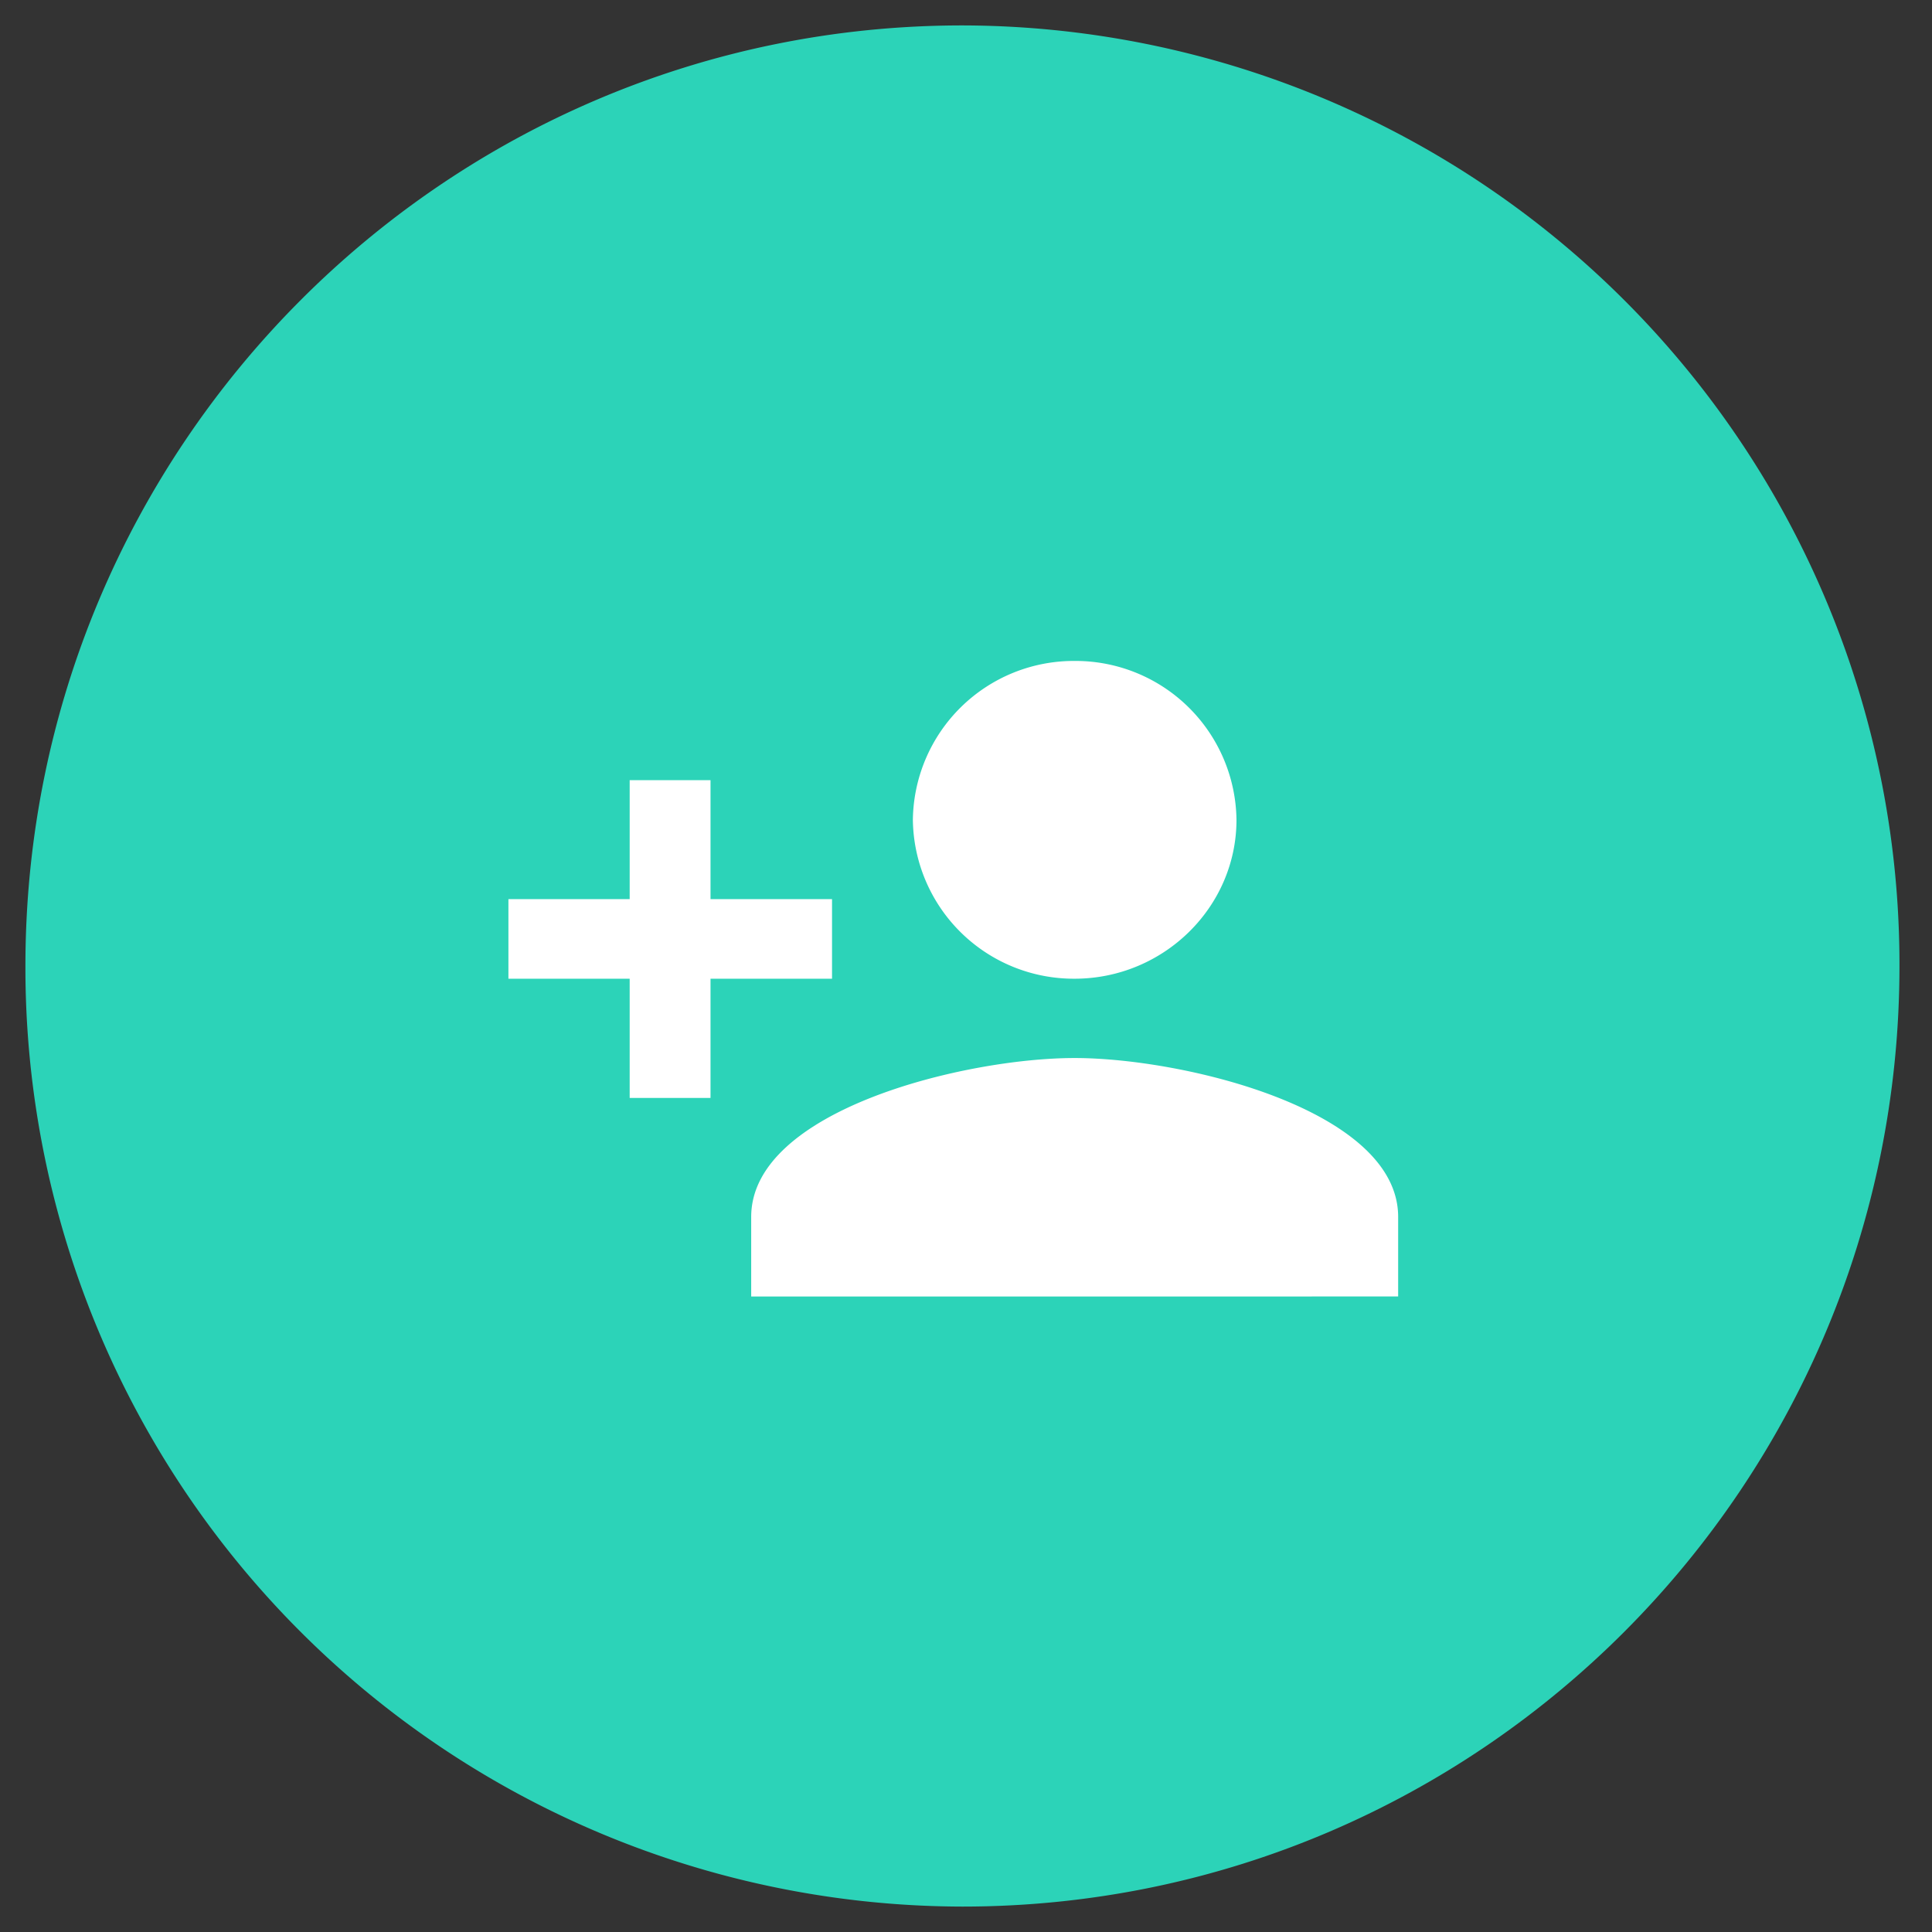
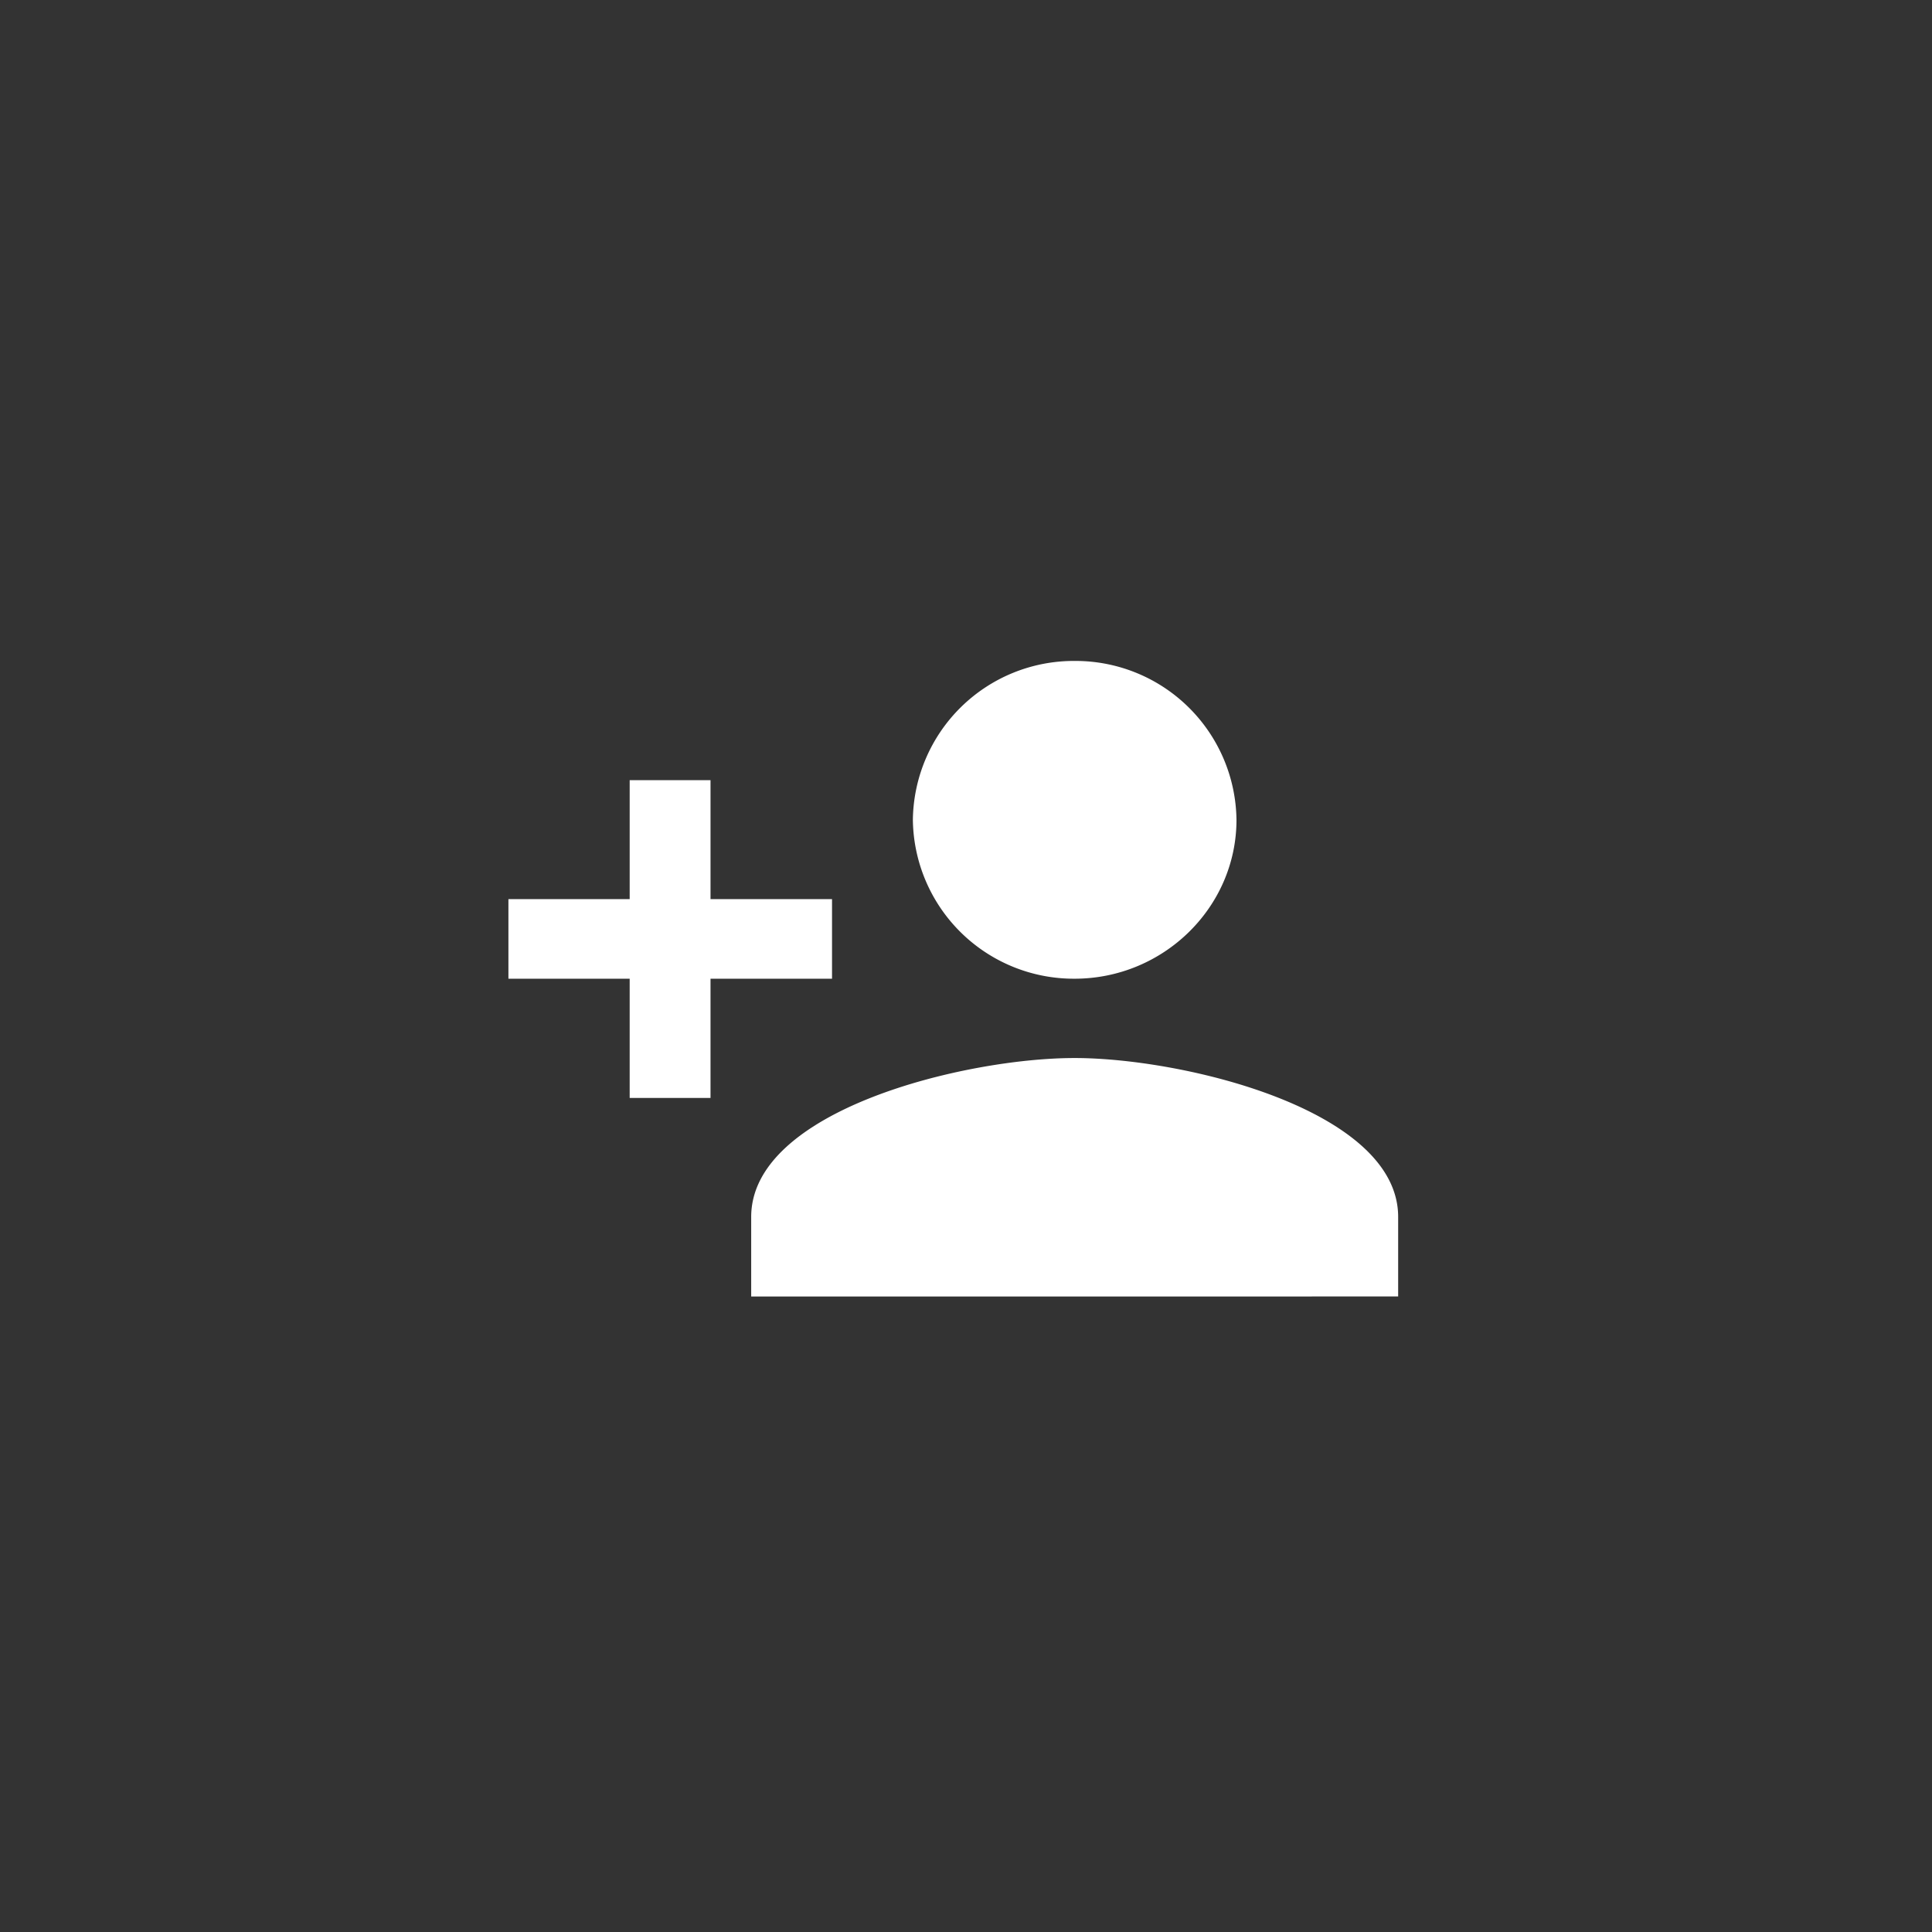
<svg xmlns="http://www.w3.org/2000/svg" xmlns:xlink="http://www.w3.org/1999/xlink" width="76" height="76" viewBox="0 0 76 76">
  <rect x="0" y="0" width="76" height="76" fill="#333333" stroke="none" />
  <defs>
-     <path id="8qjpa" d="M364.86 2824a36.93 36.93 0 0 1 36.86 37c0 20.43-16.5 37-36.86 37a36.93 36.93 0 0 1-36.86-37c0-20.43 16.5-37 36.86-37z" />
    <path id="8qjpb" d="M369.27 2861.5c3.5 0 6.37-2.81 6.37-6.25a6.33 6.33 0 0 0-6.37-6.25 6.33 6.33 0 0 0-6.36 6.25 6.33 6.33 0 0 0 6.36 6.25zm-14.32-3.13v-4.68h-3.18v4.68H347v3.13h4.77v4.69h3.18v-4.69h4.78v-3.13zm14.32 6.25c-4.3 0-12.72 2.04-12.72 6.25v3.13H382v-3.13c0-4.21-8.43-6.25-12.73-6.25z" />
  </defs>
  <g>
    <g transform="translate(-327 -2823)">
      <g>
        <use fill="#2cd3b8" xlink:href="#8qjpa" />
      </g>
      <g>
        <use fill="#fff" xlink:href="#8qjpb" />
      </g>
    </g>
  </g>
</svg>